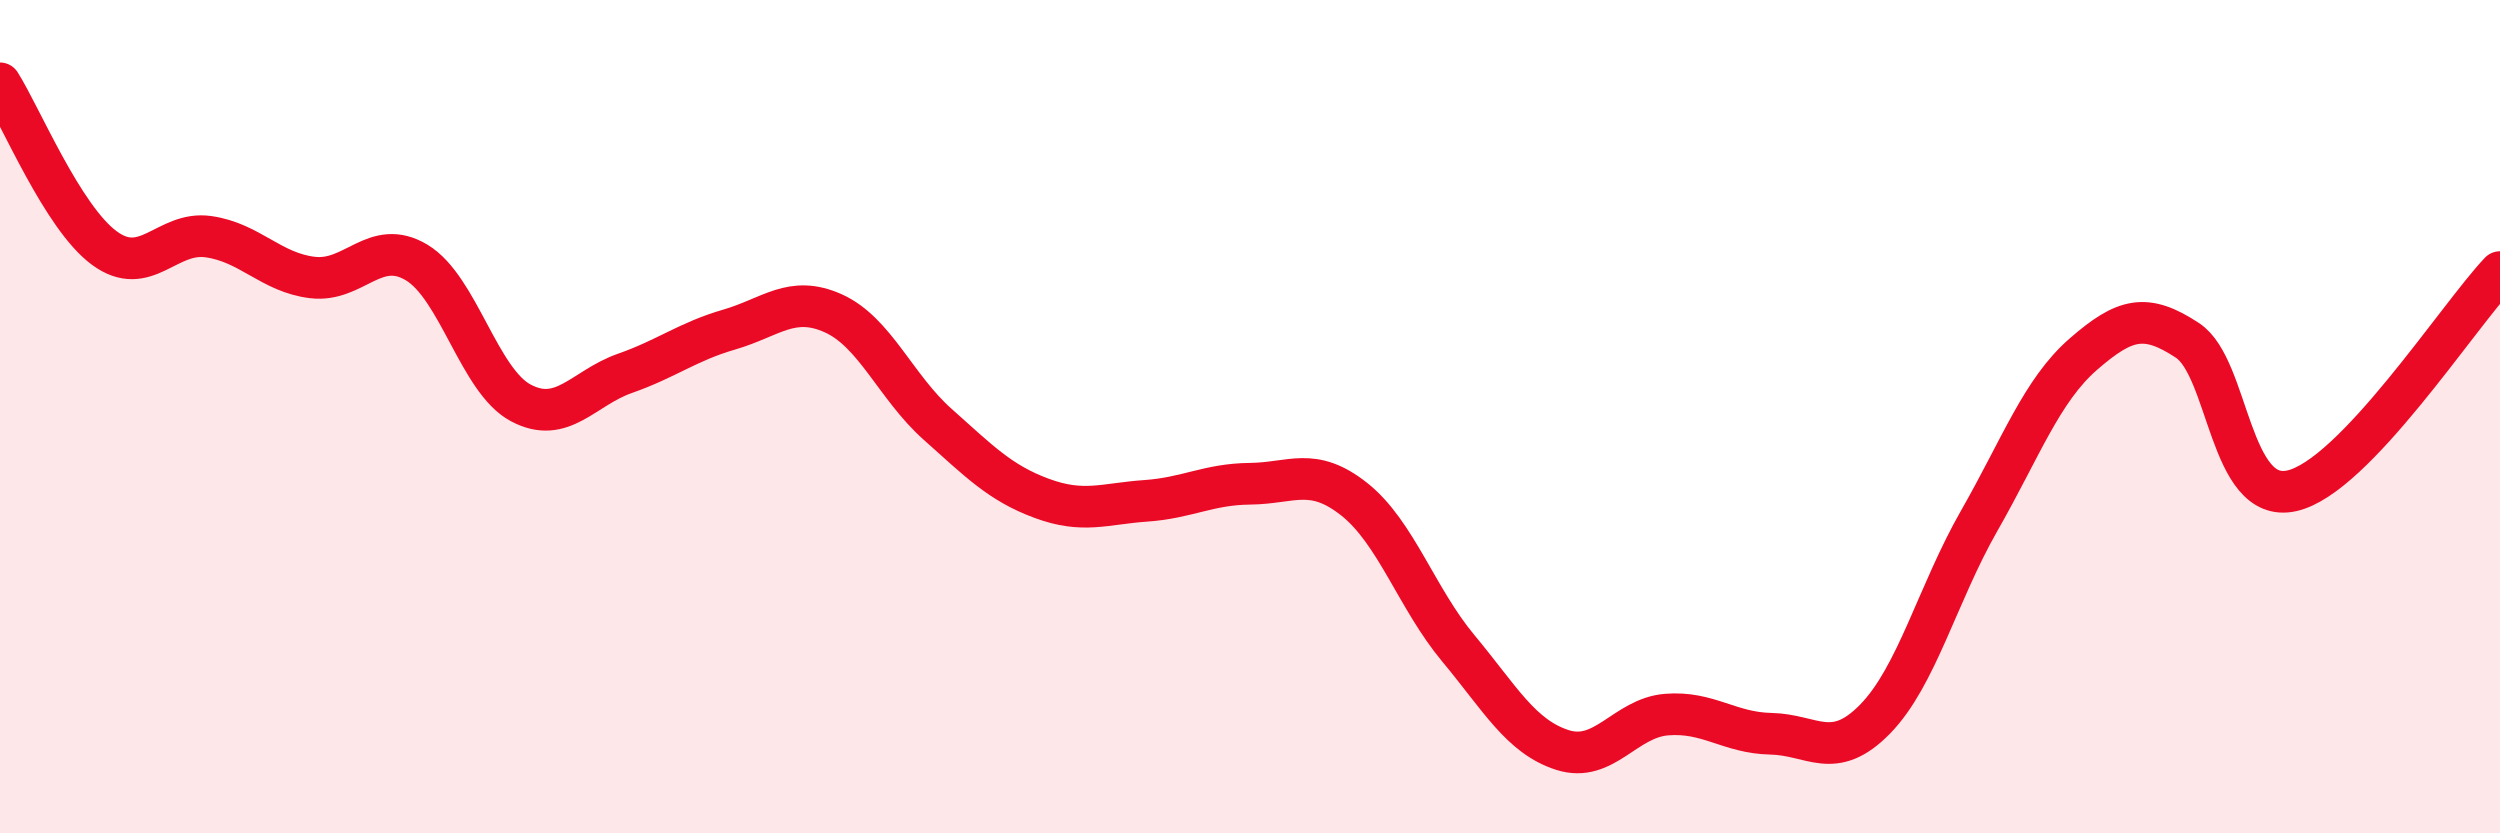
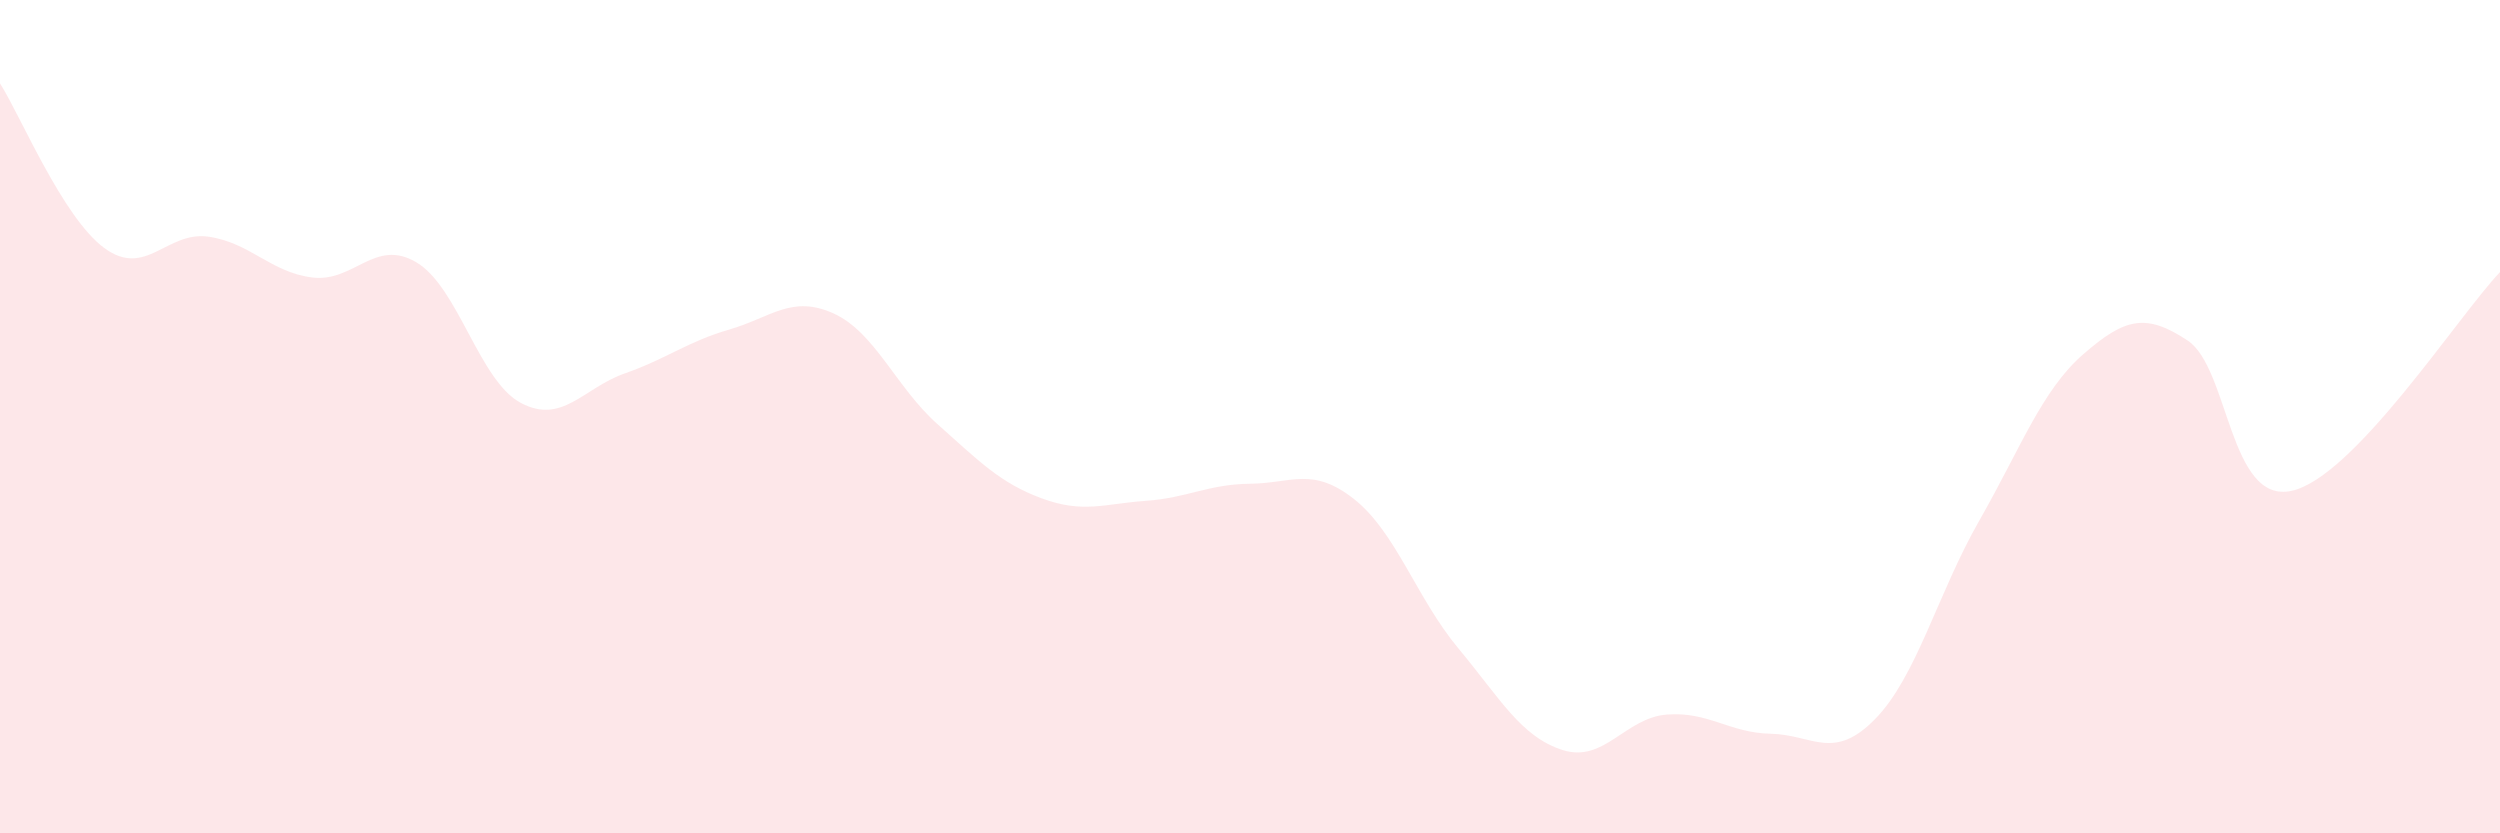
<svg xmlns="http://www.w3.org/2000/svg" width="60" height="20" viewBox="0 0 60 20">
  <path d="M 0,2 C 0.5,2.79 1.5,5.21 2.5,5.95 C 3.5,6.69 4,5.54 5,5.68 C 6,5.82 6.5,6.54 7.5,6.66 C 8.5,6.78 9,5.7 10,6.3 C 11,6.9 11.5,9.14 12.5,9.67 C 13.5,10.2 14,9.31 15,8.96 C 16,8.61 16.5,8.2 17.5,7.91 C 18.5,7.62 19,7.07 20,7.52 C 21,7.97 21.5,9.29 22.5,10.18 C 23.5,11.07 24,11.59 25,11.96 C 26,12.33 26.5,12.09 27.5,12.02 C 28.5,11.95 29,11.62 30,11.61 C 31,11.6 31.5,11.19 32.5,11.98 C 33.5,12.77 34,14.36 35,15.56 C 36,16.76 36.5,17.68 37.5,18 C 38.5,18.32 39,17.23 40,17.15 C 41,17.07 41.5,17.59 42.5,17.61 C 43.5,17.63 44,18.28 45,17.26 C 46,16.24 46.5,14.25 47.5,12.5 C 48.5,10.75 49,9.37 50,8.5 C 51,7.63 51.5,7.51 52.5,8.17 C 53.5,8.83 53.5,12.11 55,11.78 C 56.5,11.45 59,7.58 60,6.53L60 20L0 20Z" fill="#EB0A25" opacity="0.1" stroke-linecap="round" stroke-linejoin="round" />
-   <path d="M 0,2 C 0.5,2.79 1.5,5.21 2.5,5.95 C 3.5,6.69 4,5.54 5,5.68 C 6,5.82 6.5,6.54 7.5,6.66 C 8.5,6.78 9,5.7 10,6.3 C 11,6.9 11.5,9.14 12.5,9.67 C 13.5,10.2 14,9.31 15,8.96 C 16,8.61 16.5,8.2 17.5,7.91 C 18.5,7.62 19,7.07 20,7.52 C 21,7.97 21.5,9.29 22.5,10.18 C 23.5,11.07 24,11.59 25,11.96 C 26,12.33 26.5,12.09 27.5,12.02 C 28.5,11.95 29,11.62 30,11.61 C 31,11.6 31.5,11.19 32.5,11.98 C 33.5,12.77 34,14.36 35,15.56 C 36,16.76 36.5,17.68 37.5,18 C 38.5,18.32 39,17.23 40,17.15 C 41,17.07 41.5,17.59 42.5,17.61 C 43.5,17.63 44,18.28 45,17.26 C 46,16.24 46.5,14.25 47.5,12.5 C 48.5,10.75 49,9.37 50,8.5 C 51,7.63 51.5,7.51 52.5,8.17 C 53.5,8.83 53.5,12.11 55,11.78 C 56.5,11.45 59,7.58 60,6.53" stroke="#EB0A25" stroke-width="1" fill="none" stroke-linecap="round" stroke-linejoin="round" />
</svg>